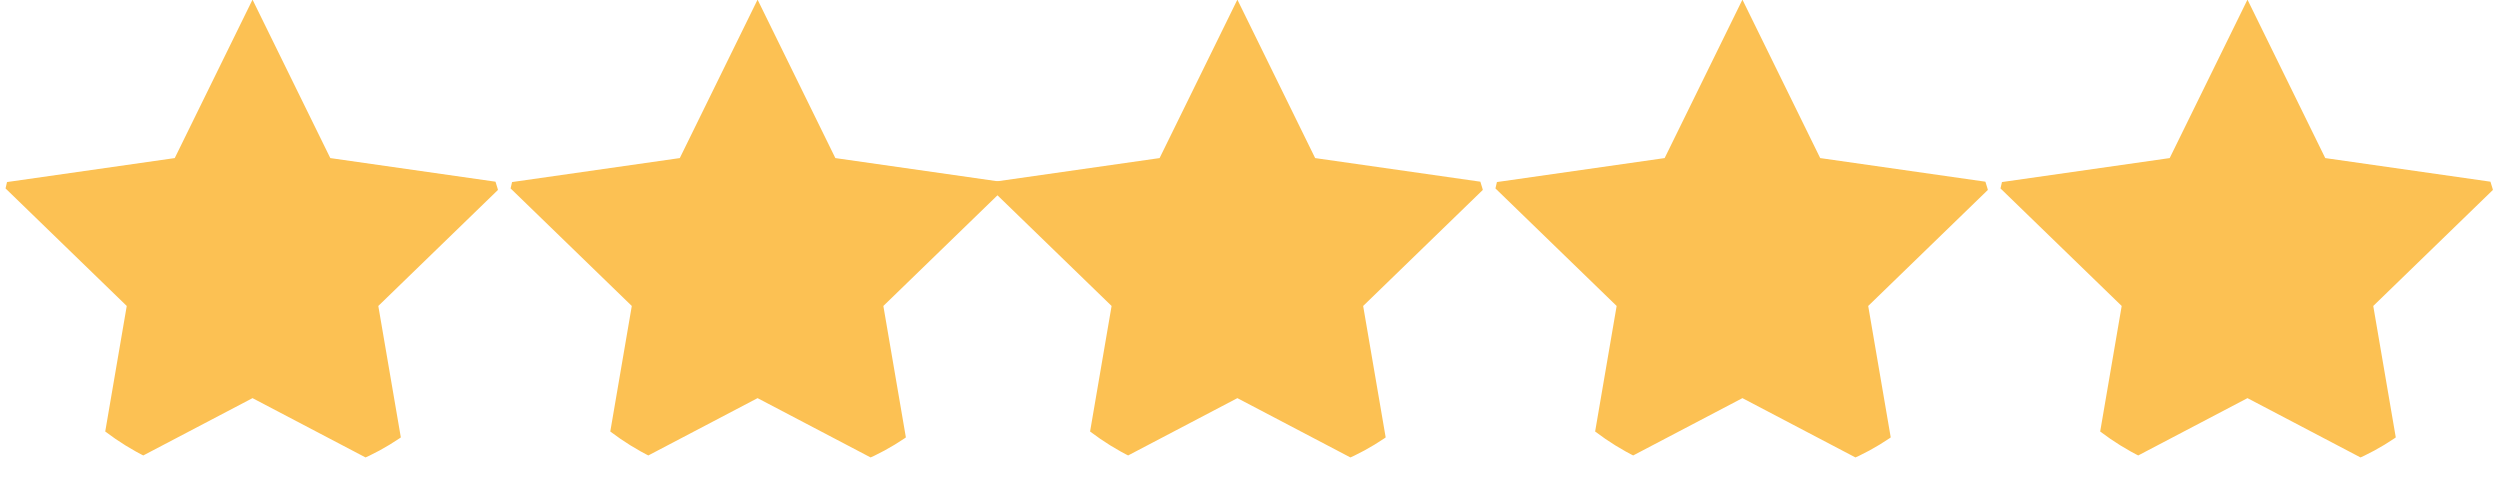
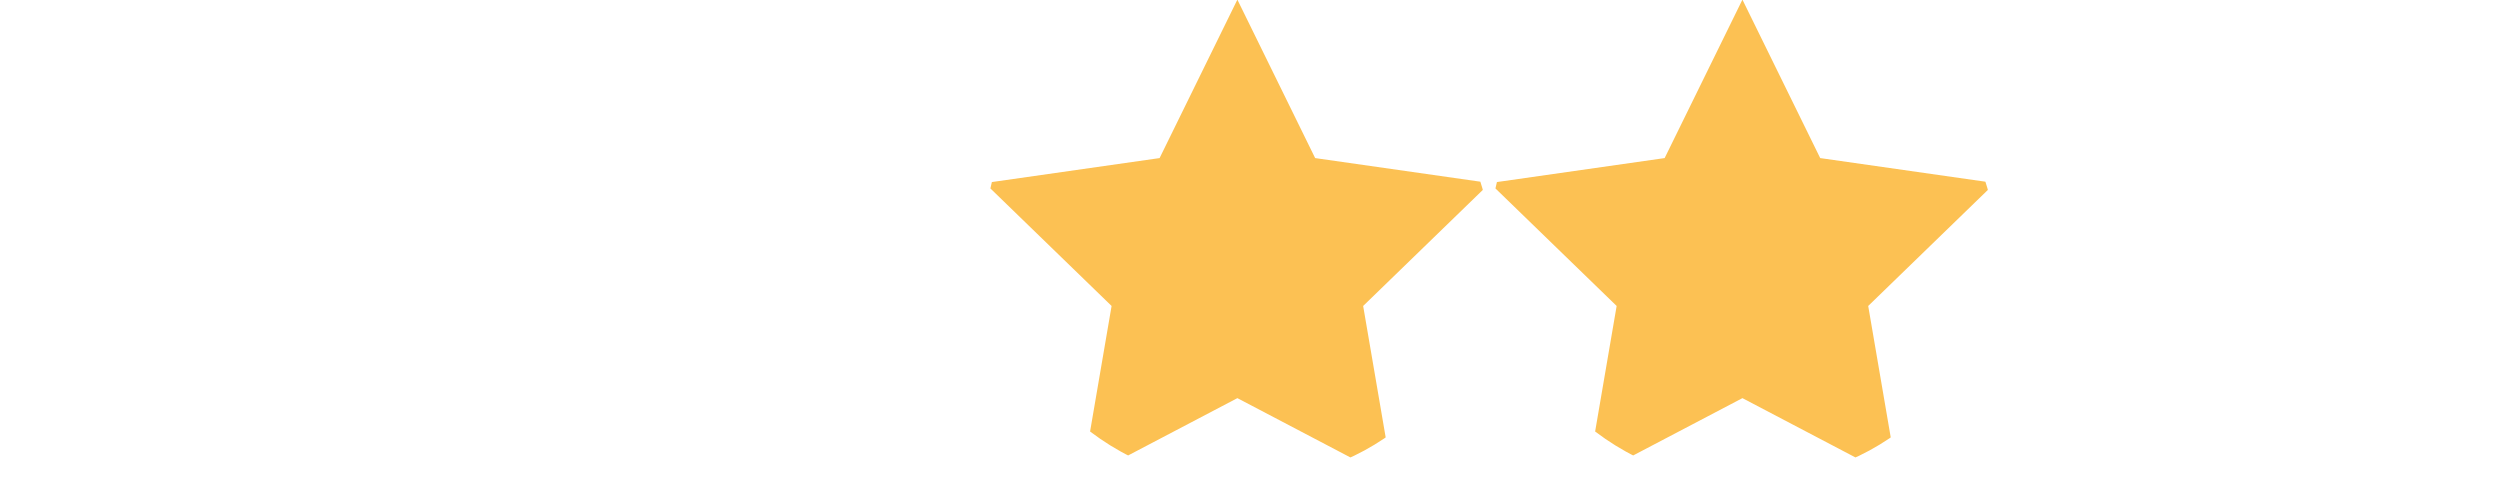
<svg xmlns="http://www.w3.org/2000/svg" width="99" height="19" viewBox="0 0 99 19" fill="none">
  <g clip-path="url(#clip0_13_27)">
    <path d="M10 -0.014L6.92 6.26L0 7.249L5.019 12.116L3.84 18.998L10 15.766L16.16 18.998L14.981 12.116L20 7.249L13.08 6.26L10 -0.014Z" fill="#FCC153" />
  </g>
  <g clip-path="url(#clip1_13_27)">
-     <path d="M30 -0.014L26.92 6.26L20 7.249L25.019 12.116L23.84 18.998L30 15.766L36.16 18.998L34.981 12.116L40 7.249L33.08 6.26L30 -0.014Z" fill="#FCC153" />
+     <path d="M30 -0.014L26.92 6.26L20 7.249L25.019 12.116L23.84 18.998L30 15.766L36.16 18.998L34.981 12.116L40 7.249L33.08 6.26L30 -0.014" fill="#FCC153" />
  </g>
  <g clip-path="url(#clip2_13_27)">
    <path d="M49 -0.014L45.92 6.26L39 7.249L44.019 12.116L42.84 18.998L49 15.766L55.16 18.998L53.981 12.116L59 7.249L52.08 6.26L49 -0.014Z" fill="#FCC153" />
  </g>
  <g clip-path="url(#clip3_13_27)">
    <path d="M69 -0.014L65.92 6.26L59 7.249L64.019 12.116L62.84 18.998L69 15.766L75.16 18.998L73.981 12.116L79 7.249L72.08 6.26L69 -0.014Z" fill="#FCC153" />
  </g>
  <g clip-path="url(#clip4_13_27)">
    <path d="M89 -0.014L85.92 6.26L79 7.249L84.019 12.116L82.84 18.998L89 15.766L95.16 18.998L93.981 12.116L99 7.249L92.08 6.26L89 -0.014Z" fill="#FCC153" />
  </g>
  <defs>
    <clipPath id="clip0_13_27">
-       <rect width="20" height="18.984" rx="9.492" fill="white" />
-     </clipPath>
+       </clipPath>
    <clipPath id="clip1_13_27">
-       <rect x="20" width="20" height="18.984" rx="9.492" fill="white" />
-     </clipPath>
+       </clipPath>
    <clipPath id="clip2_13_27">
      <rect x="39" width="20" height="18.984" rx="9.492" fill="white" />
    </clipPath>
    <clipPath id="clip3_13_27">
      <rect x="59" width="20" height="18.984" rx="9.492" fill="white" />
    </clipPath>
    <clipPath id="clip4_13_27">
-       <rect x="79" width="20" height="18.984" rx="9.492" fill="white" />
-     </clipPath>
+       </clipPath>
  </defs>
</svg>